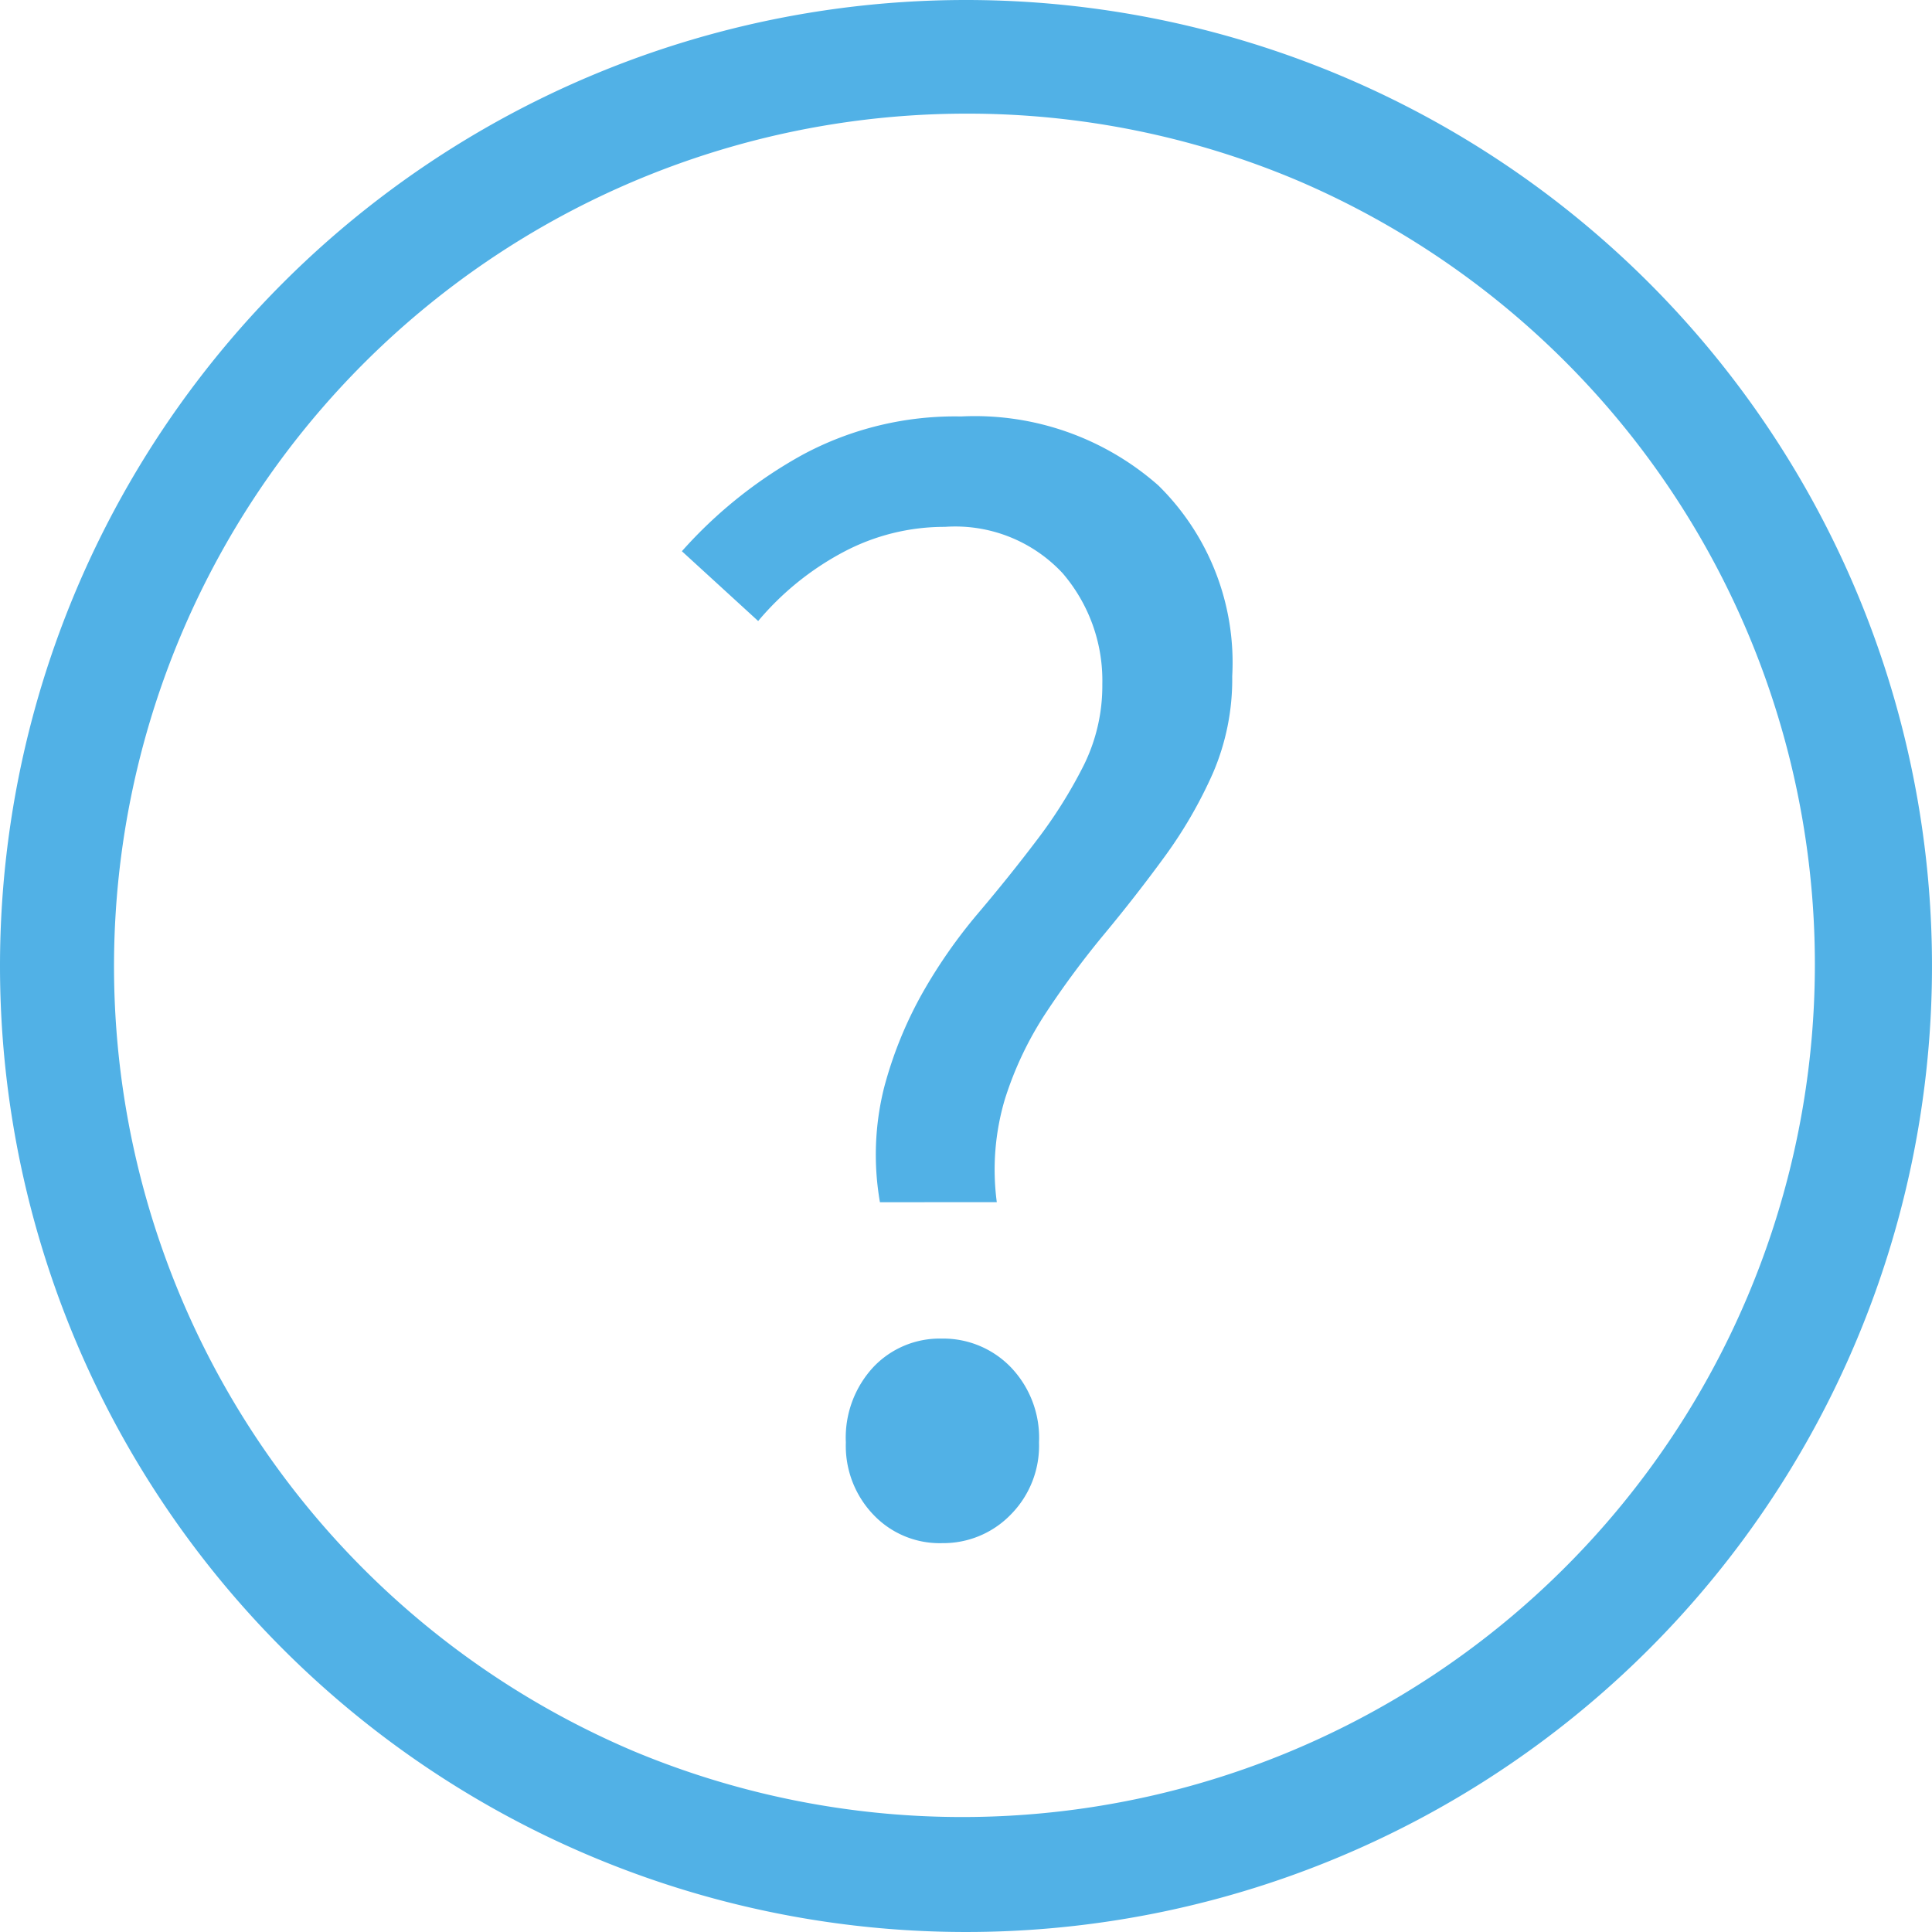
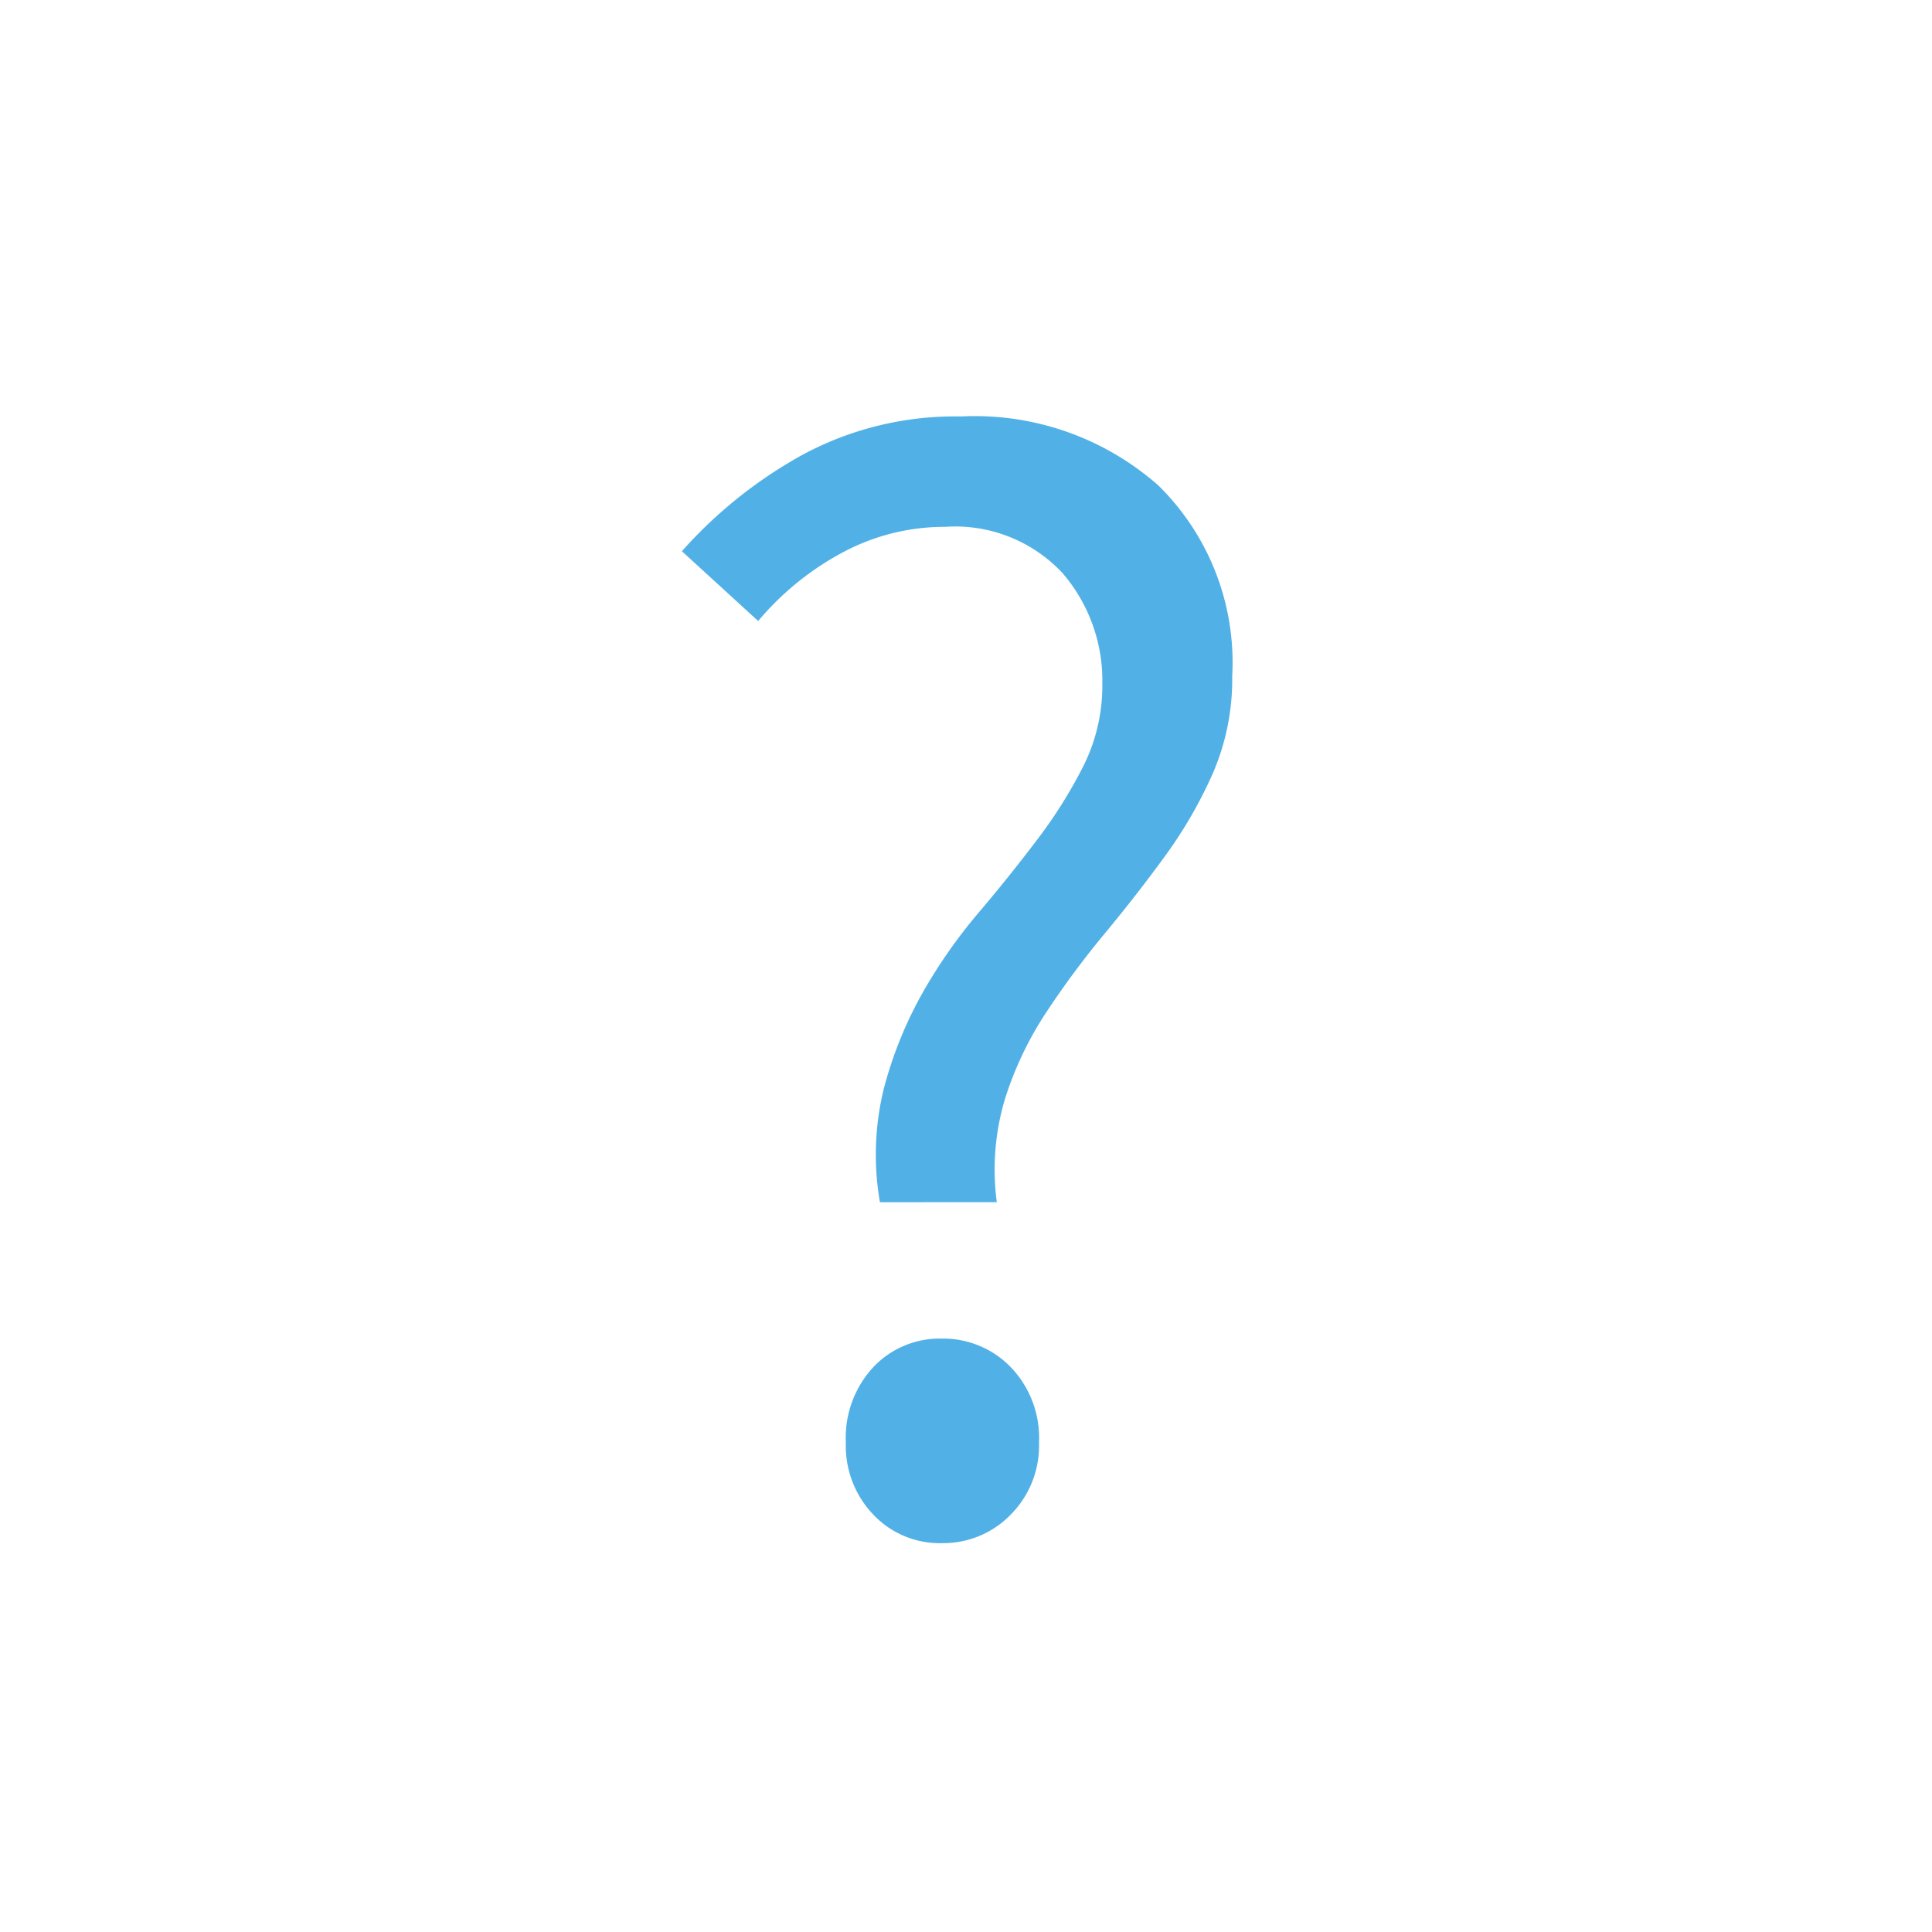
<svg xmlns="http://www.w3.org/2000/svg" width="68" height="68" viewBox="0 0 68 68">
  <g id="Group_4381" data-name="Group 4381" transform="translate(14479 8519)">
    <g id="Group_4380" data-name="Group 4380" transform="translate(5222 -1021)">
-       <path id="Ellipse_327" data-name="Ellipse 327" d="M34,4A30.009,30.009,0,0,0,22.324,61.644,30.009,30.009,0,0,0,45.676,6.356,29.808,29.808,0,0,0,34,4m0-4A34,34,0,1,1,0,34,34,34,0,0,1,34,0Z" transform="translate(-19701 -7498)" fill="#51b1e6" />
-     </g>
+       </g>
    <path id="Path_4720" data-name="Path 4720" d="M7.655,33.379A9.717,9.717,0,0,1,7.8,29.35,14.211,14.211,0,0,1,9.14,26.036a18.31,18.31,0,0,1,1.971-2.828q1.114-1.314,2.086-2.6a16.742,16.742,0,0,0,1.628-2.6,6.3,6.3,0,0,0,.657-2.857,5.8,5.8,0,0,0-1.4-3.914A5.163,5.163,0,0,0,9.94,9.609a7.57,7.57,0,0,0-3.571.886,10.1,10.1,0,0,0-3,2.428L.684,10.466a16.03,16.03,0,0,1,4.257-3.4,11.321,11.321,0,0,1,5.571-1.343,9.761,9.761,0,0,1,6.942,2.428,8.738,8.738,0,0,1,2.6,6.714,8.349,8.349,0,0,1-.686,3.428,15.879,15.879,0,0,1-1.686,2.914q-1,1.371-2.114,2.714a31.58,31.58,0,0,0-2.057,2.771,12.184,12.184,0,0,0-1.457,3.057,8.686,8.686,0,0,0-.286,3.628Zm2.171,12a3.213,3.213,0,0,1-2.4-1,3.5,3.5,0,0,1-.971-2.543,3.65,3.65,0,0,1,.971-2.657,3.213,3.213,0,0,1,2.4-1,3.306,3.306,0,0,1,2.428,1,3.591,3.591,0,0,1,1,2.657,3.445,3.445,0,0,1-1,2.543A3.306,3.306,0,0,1,9.826,45.378Z" transform="translate(-14455.684 -8510.065)" fill="#51b1e6" />
  </g>
</svg>